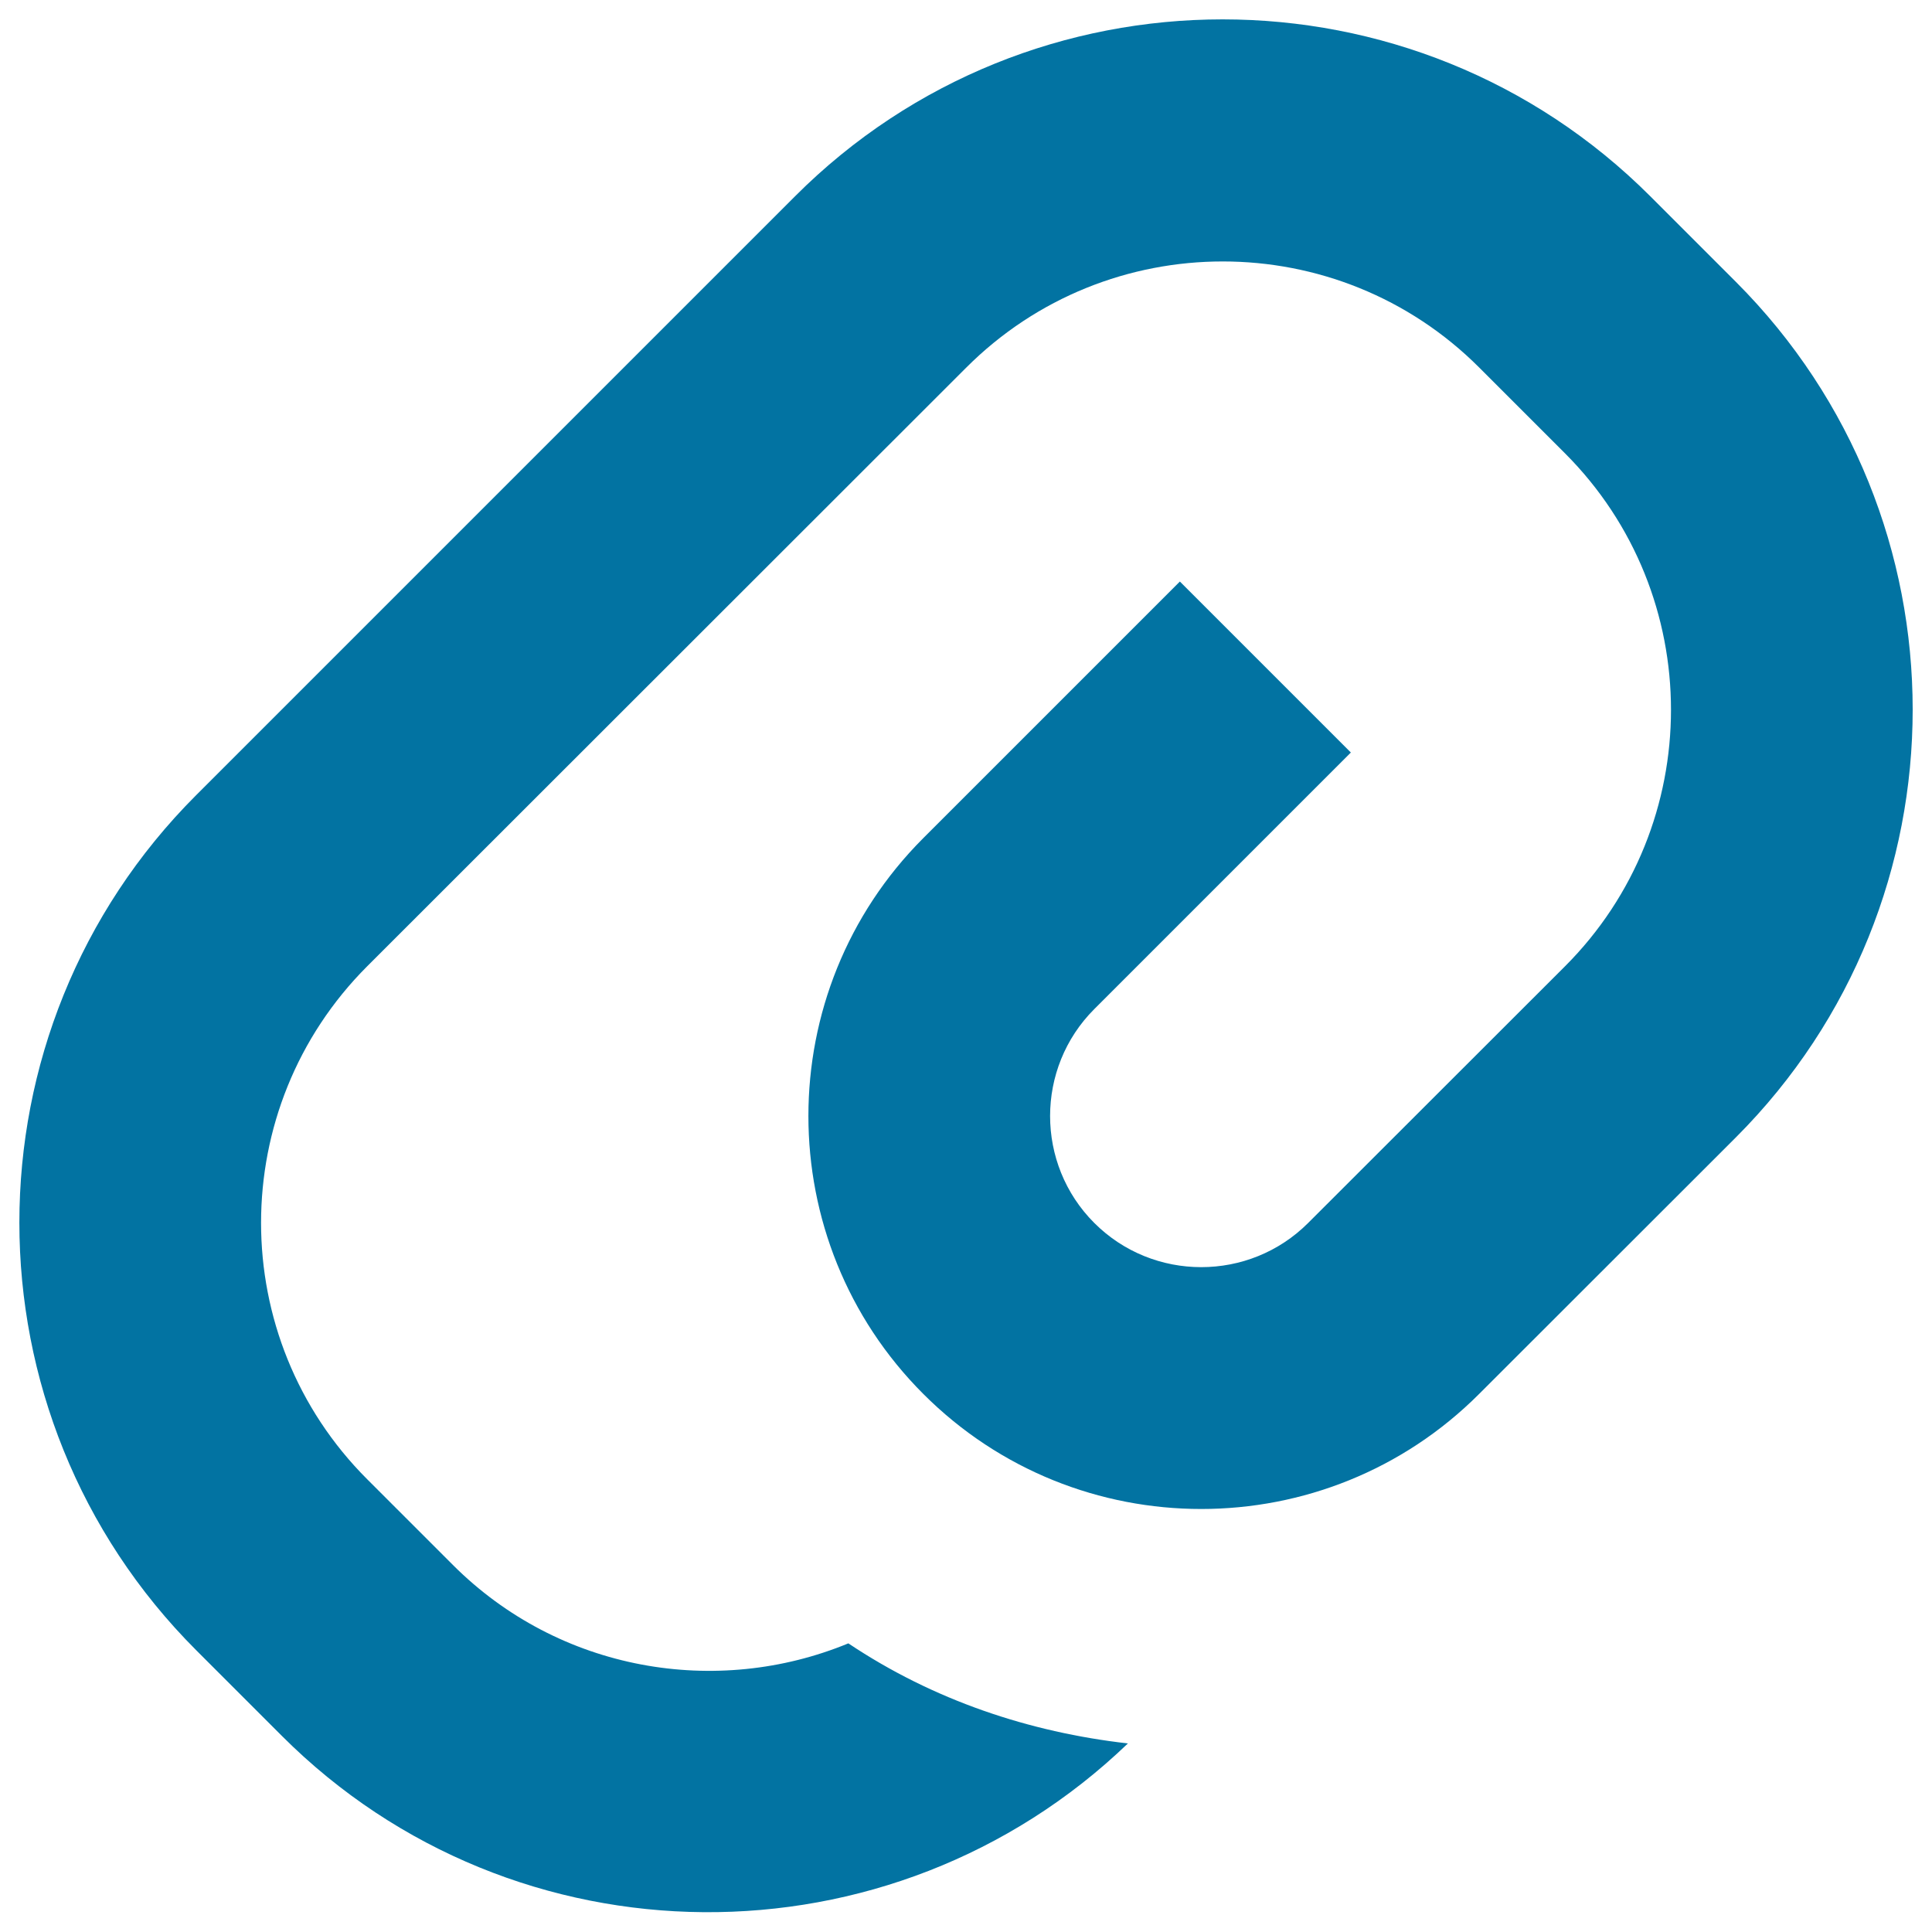
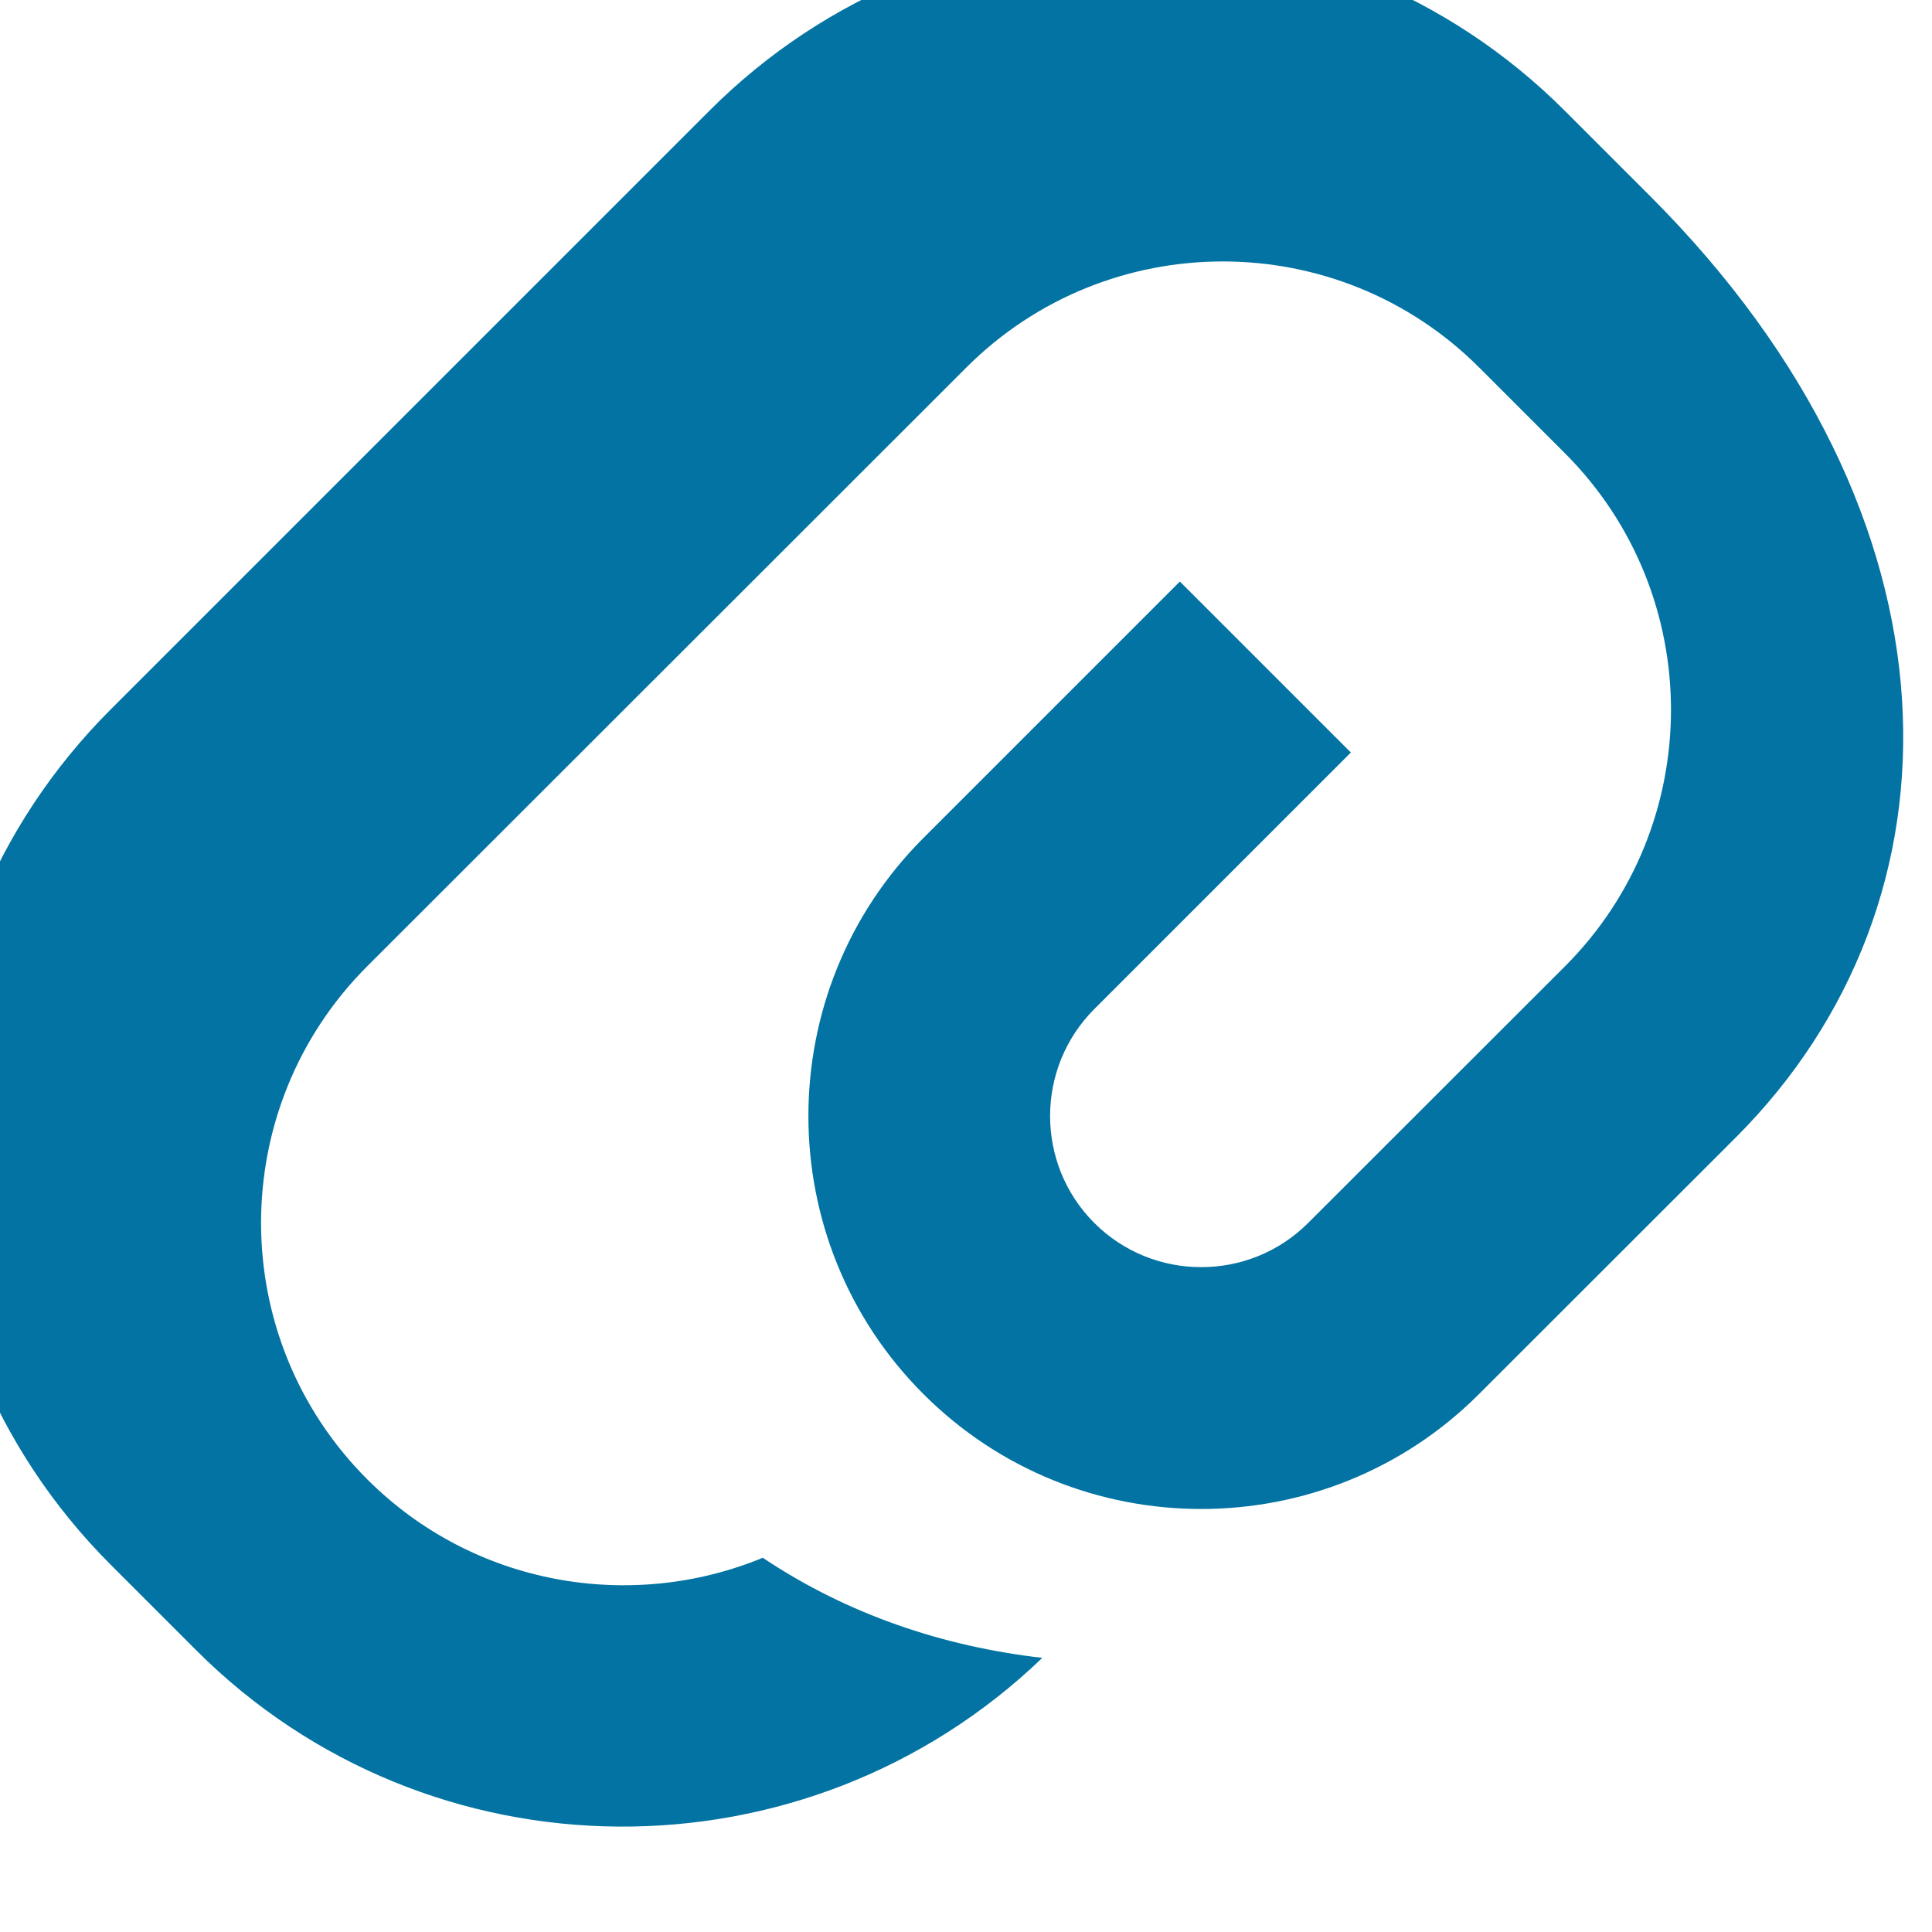
<svg xmlns="http://www.w3.org/2000/svg" viewBox="0 0 1000 1000" style="fill:#0273a2">
  <title>Paper Clip Of Rounded Shape SVG icon</title>
  <g>
-     <path d="M898.5,588.7L765.6,721.5c-79.3,79.4-208.4,79.4-287.7,0c-79.3-79.3-79.3-208.4,0-287.7l132.8-132.8l88.5,88.5L566.4,522.3c-30.5,30.5-30.5,80.2,0,110.7c30.5,30.5,80.2,30.5,110.7,0l132.9-132.8c73.2-73.2,73.2-192.4,0-265.6l-44.3-44.3c-73.2-73.3-192.4-73.3-265.6,0L190.1,500.1c-73.3,73.3-73.3,192.4,0,265.6l44.3,44.3c55.2,55.2,136.6,68.7,204.7,40.6c44.1,29.5,93.8,46,144.7,51.8c-122.4,117.6-317.4,116.6-437.9-3.9l-44.3-44.3c-122.1-122.1-122.1-320.7,0-442.7l309.9-309.9c122-122.1,320.6-122.1,442.7,0l44.3,44.3C1020.5,268,1020.5,466.6,898.5,588.7z" />
+     <path d="M898.5,588.7L765.6,721.5c-79.3,79.4-208.4,79.4-287.7,0c-79.3-79.3-79.3-208.4,0-287.7l132.8-132.8l88.5,88.5L566.4,522.3c-30.5,30.5-30.5,80.2,0,110.7c30.5,30.5,80.2,30.5,110.7,0l132.9-132.8c73.2-73.2,73.2-192.4,0-265.6l-44.3-44.3c-73.2-73.3-192.4-73.3-265.6,0L190.1,500.1c-73.3,73.3-73.3,192.4,0,265.6c55.2,55.2,136.6,68.7,204.7,40.6c44.1,29.5,93.8,46,144.7,51.8c-122.4,117.6-317.4,116.6-437.9-3.9l-44.3-44.3c-122.1-122.1-122.1-320.7,0-442.7l309.9-309.9c122-122.1,320.6-122.1,442.7,0l44.3,44.3C1020.5,268,1020.5,466.6,898.5,588.7z" />
  </g>
</svg>